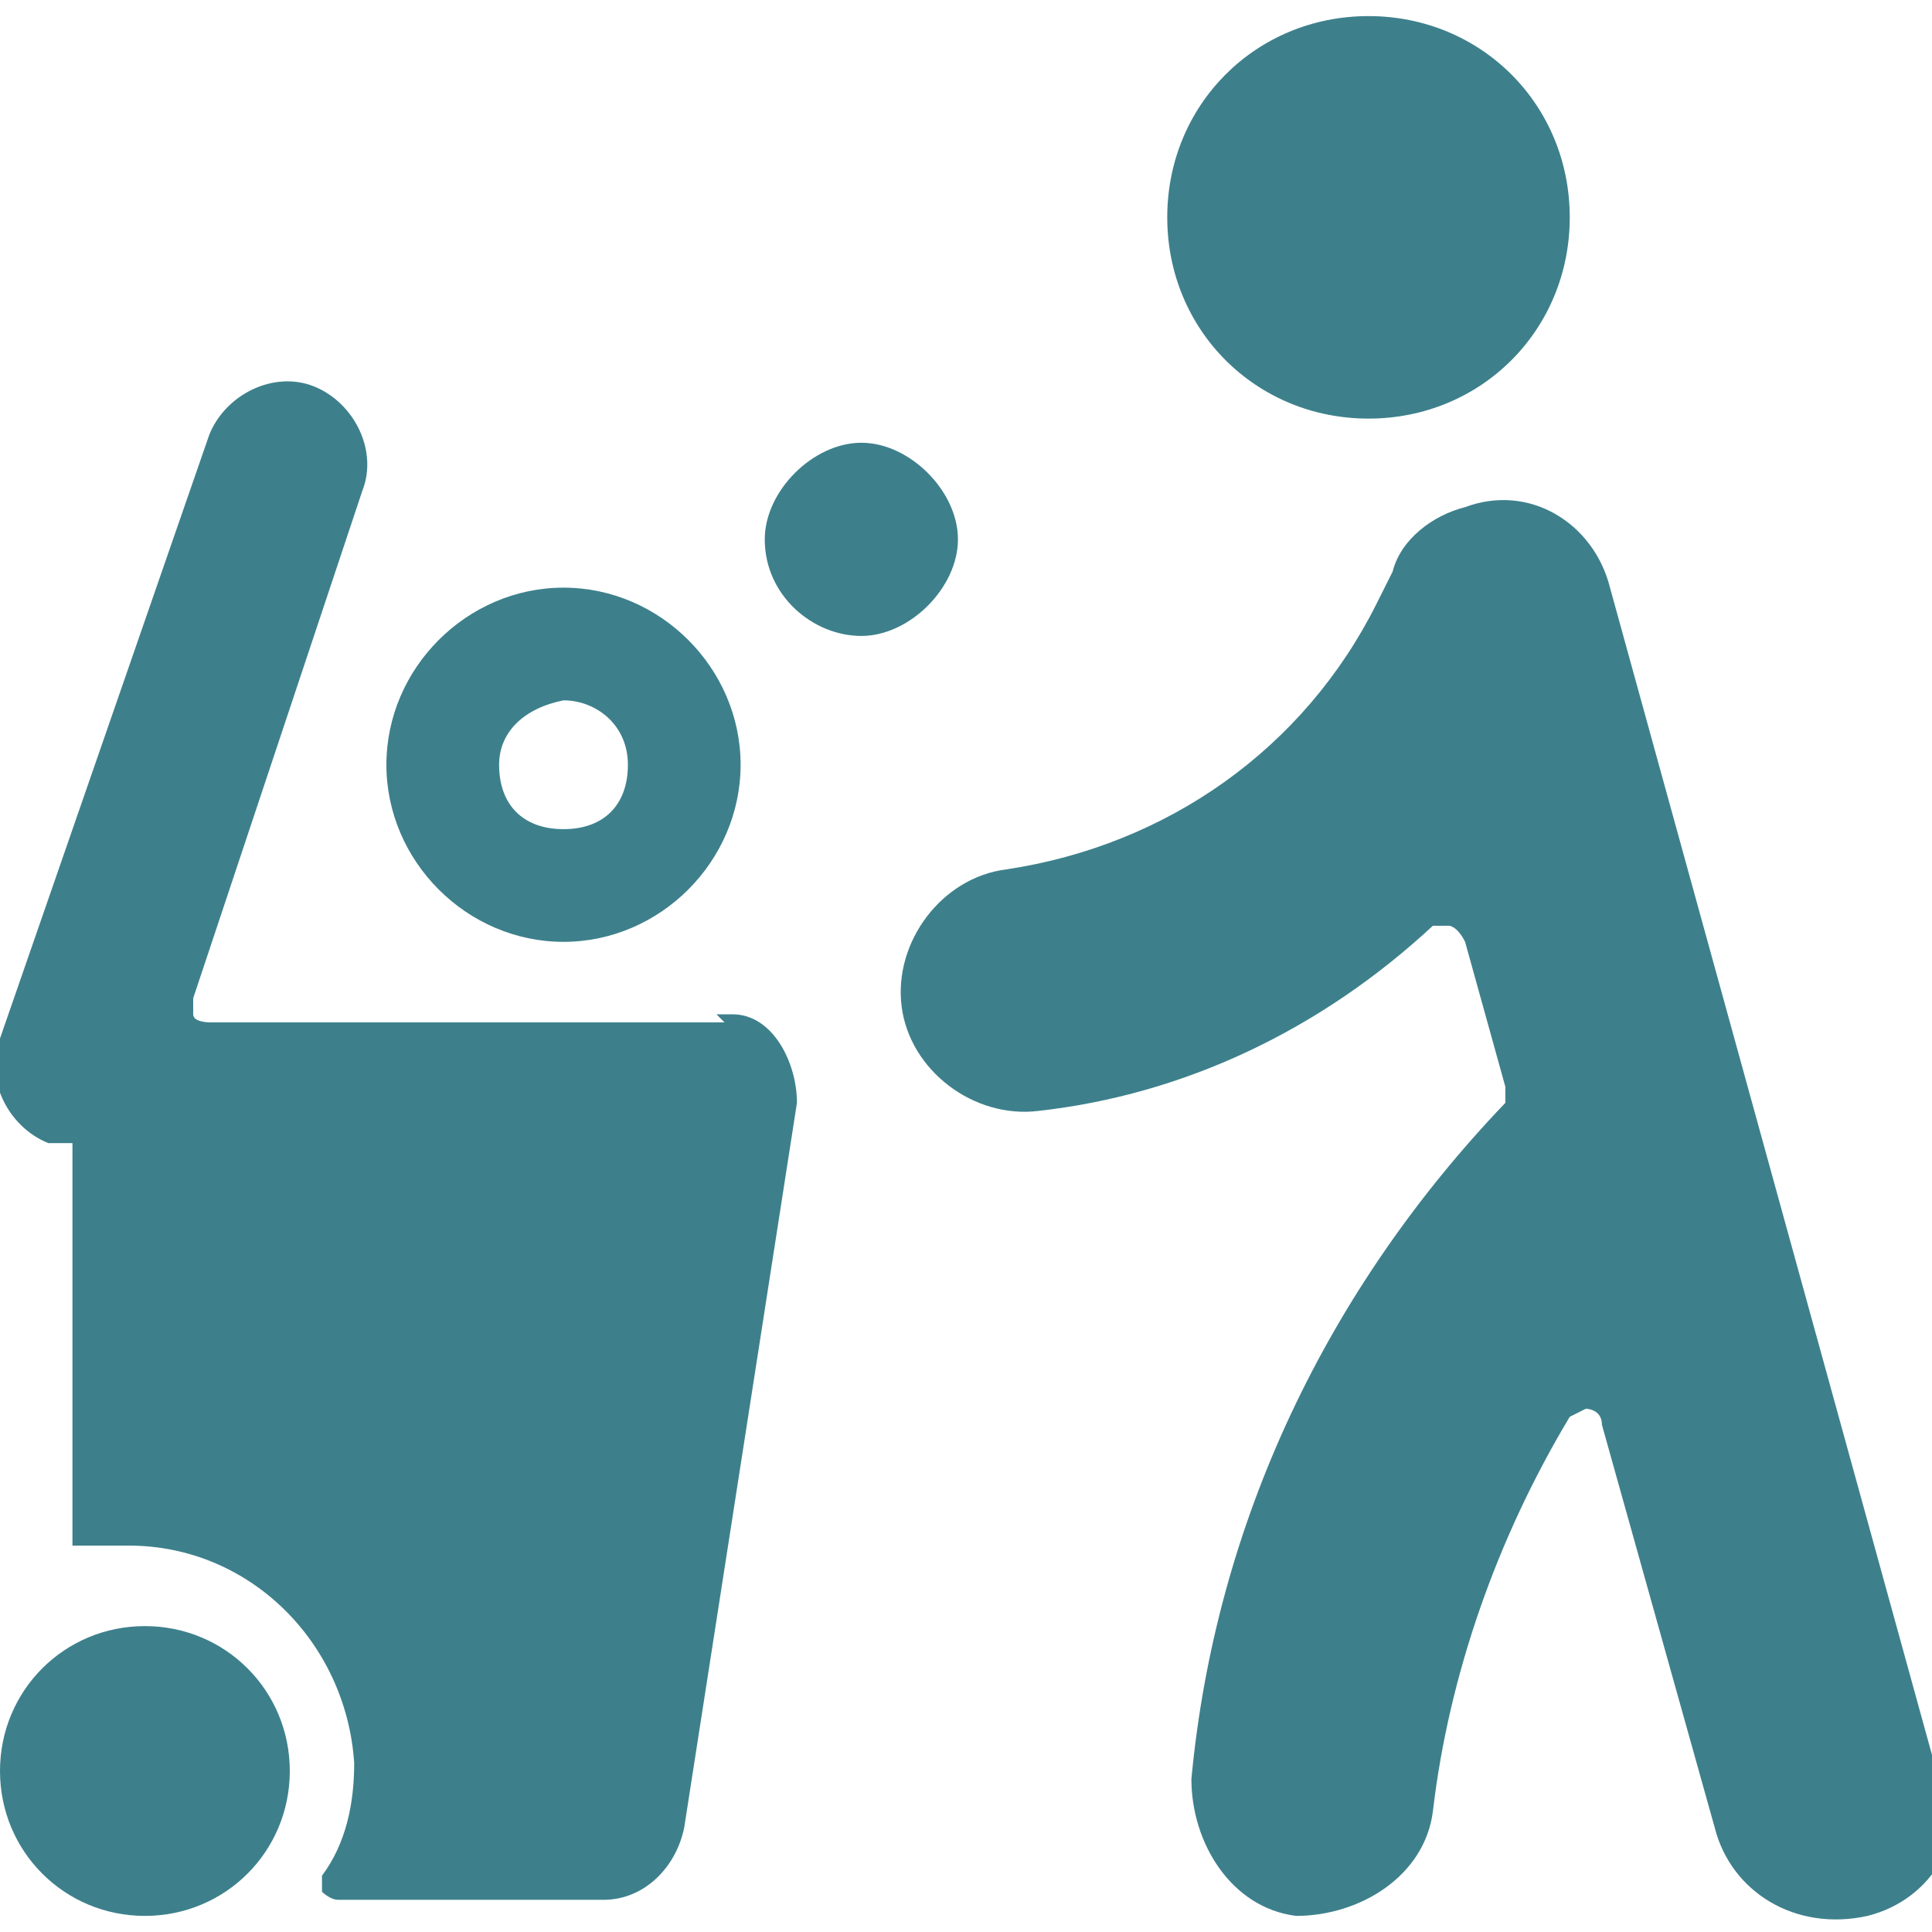
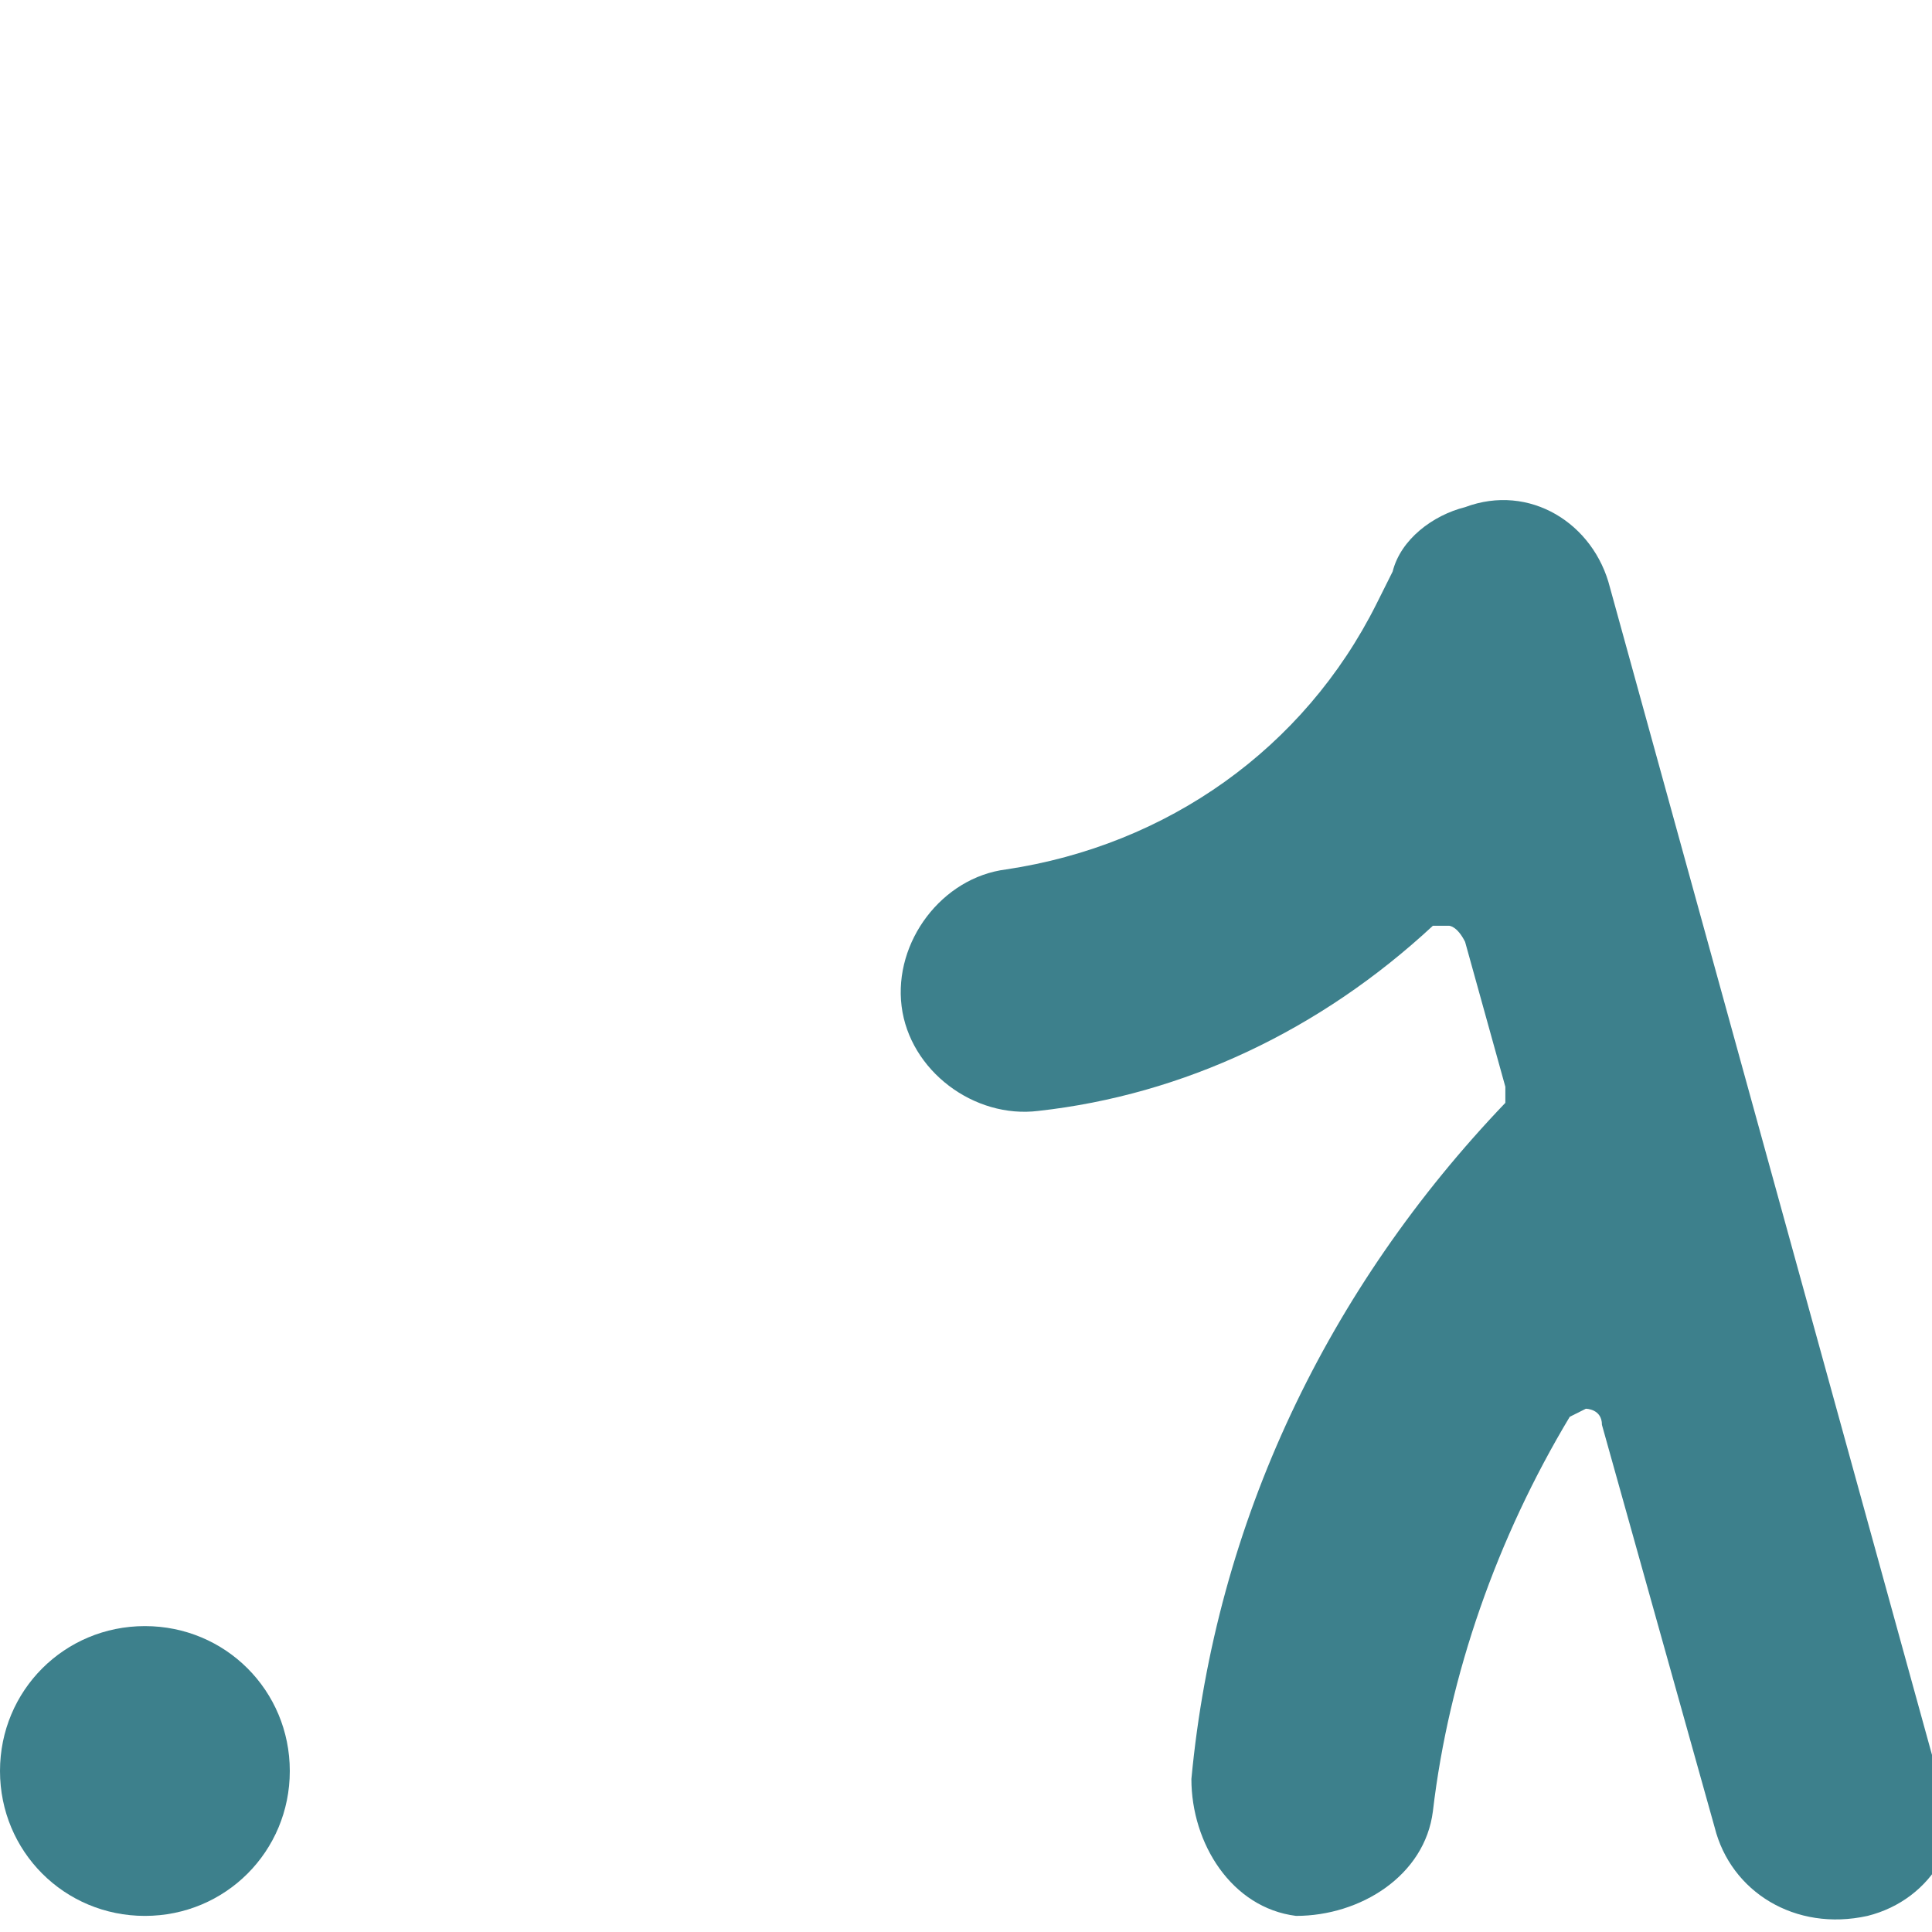
<svg xmlns="http://www.w3.org/2000/svg" id="Garbage-Bin-Throw--Streamline-Ultimate" version="1.1" viewBox="0 0 24 24">
  <defs>
    <style>
      .st0 {
        fill: #3d808c;
      }
    </style>
  </defs>
-   <path class="st0" d="M14.5,2.7c0,1.4,1.1,2.5,2.5,2.5s2.5-1.1,2.5-2.5S18.4.2,17,.2s-2.5,1.1-2.5,2.5" />
-   <path class="st0" d="M9,12.7H2.6c0,0-.2,0-.2-.1,0,0,0-.2,0-.2l2.1-6.3c.2-.5-.1-1.1-.6-1.3s-1.1.1-1.3.6h0L0,12.9c-.2.5.1,1.1.6,1.3,0,0,0,0,0,0,.1,0,.2,0,.3,0v4.8c0,0,0,.1,0,.2,0,0,.1,0,.2,0,.1,0,.3,0,.5,0,1.5,0,2.7,1.2,2.8,2.7,0,.5-.1,1-.4,1.4,0,0,0,.2,0,.2,0,0,.1.1.2.1h3.3c.5,0,.9-.4,1-.9l1.4-9c0-.5-.3-1.1-.8-1.1,0,0-.1,0-.2,0Z" />
  <path class="st0" d="M0,22c0,1,.8,1.8,1.8,1.8s1.8-.8,1.8-1.8-.8-1.8-1.8-1.8-1.8.8-1.8,1.8" />
-   <path class="st0" d="M7,11.7c1.2,0,2.2-1,2.2-2.2s-1-2.2-2.2-2.2-2.2,1-2.2,2.2,1,2.2,2.2,2.2ZM7,8.7c.4,0,.8.3.8.8s-.3.8-.8.8-.8-.3-.8-.8c0-.4.3-.7.8-.8Z" />
-   <path class="st0" d="M9.5,6.7c0,.7.6,1.2,1.2,1.2s1.2-.6,1.2-1.2-.6-1.2-1.2-1.2-1.2.6-1.2,1.2" />
  <path class="st0" d="M24,21.8l-4-14.5c-.2-.8-1-1.3-1.8-1-.4.1-.8.4-.9.8l-.2.4c-.9,1.8-2.6,3-4.6,3.3-.8.1-1.4.9-1.3,1.7.1.8.9,1.4,1.7,1.3,1.8-.2,3.5-1,4.9-2.3,0,0,.2,0,.2,0,0,0,.1,0,.2.2l.5,1.8c0,0,0,.2,0,.2-2.2,2.3-3.6,5.2-3.9,8.4,0,.8.5,1.6,1.3,1.7.8,0,1.6-.5,1.7-1.3.2-1.7.8-3.4,1.7-4.9,0,0,.2-.1.2-.1,0,0,.2,0,.2.2l1.4,5c.2.8,1,1.3,1.9,1.1.8-.2,1.3-1,1-1.9h0Z" />
</svg>